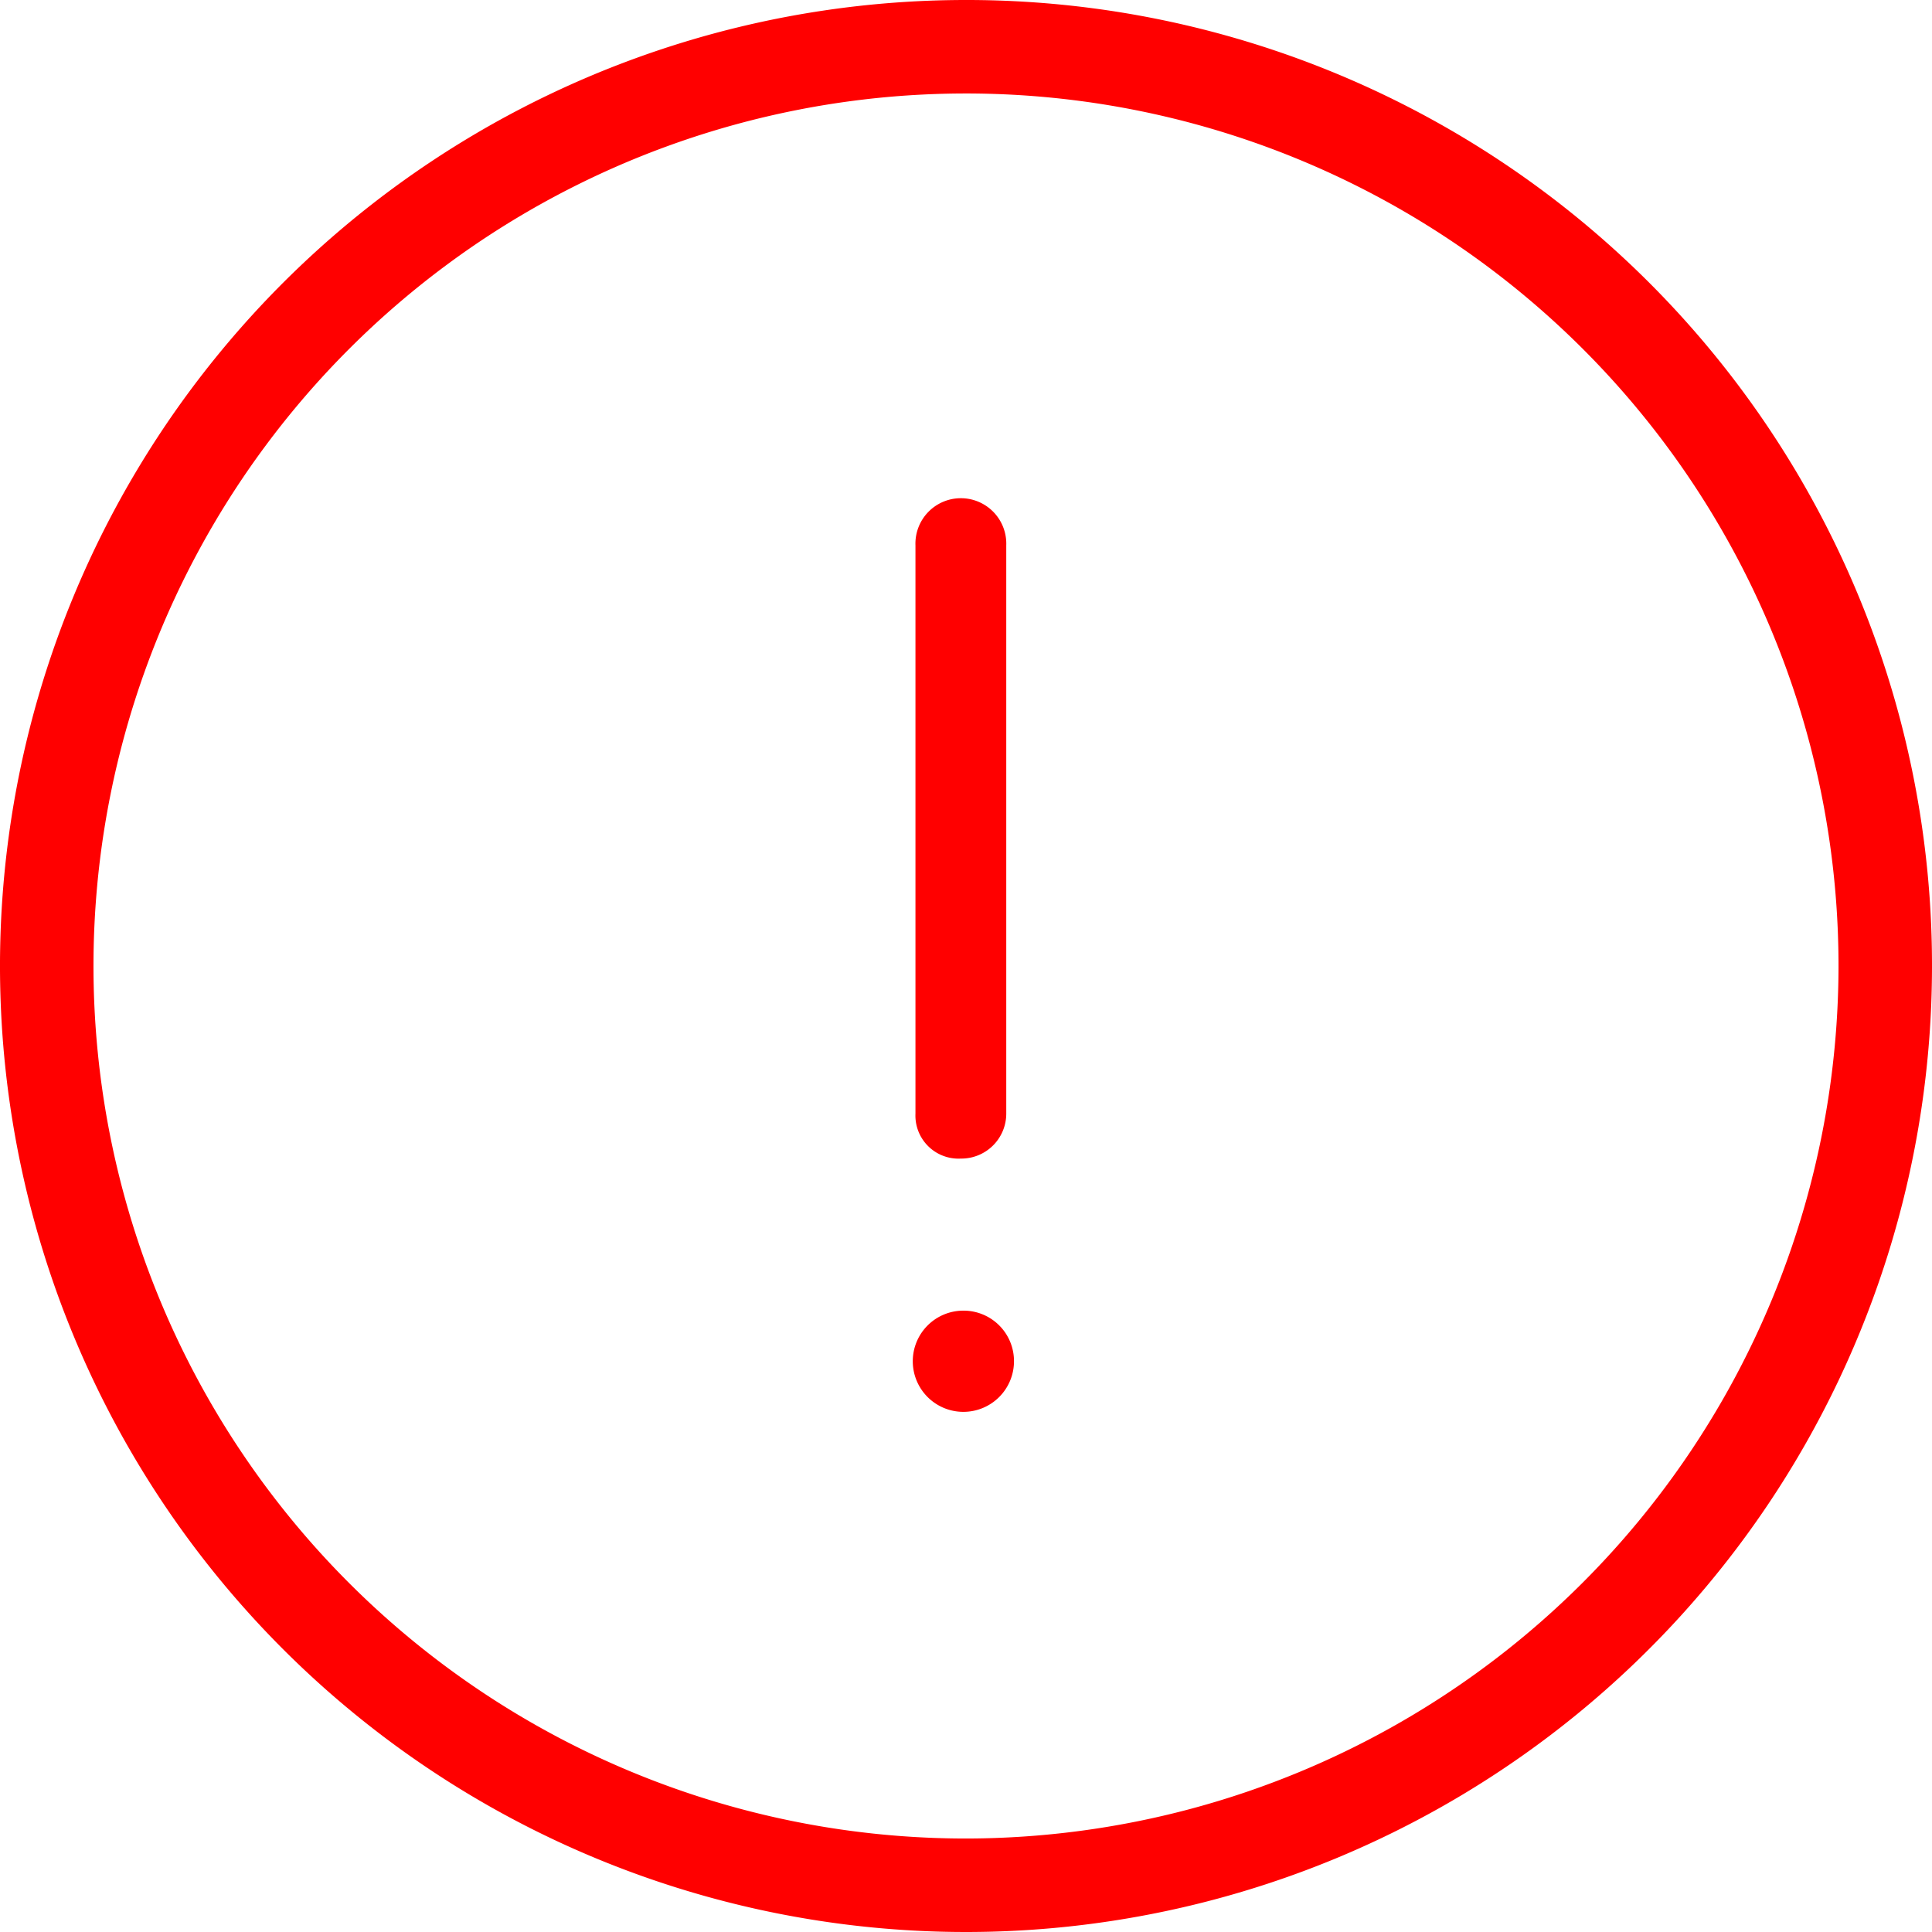
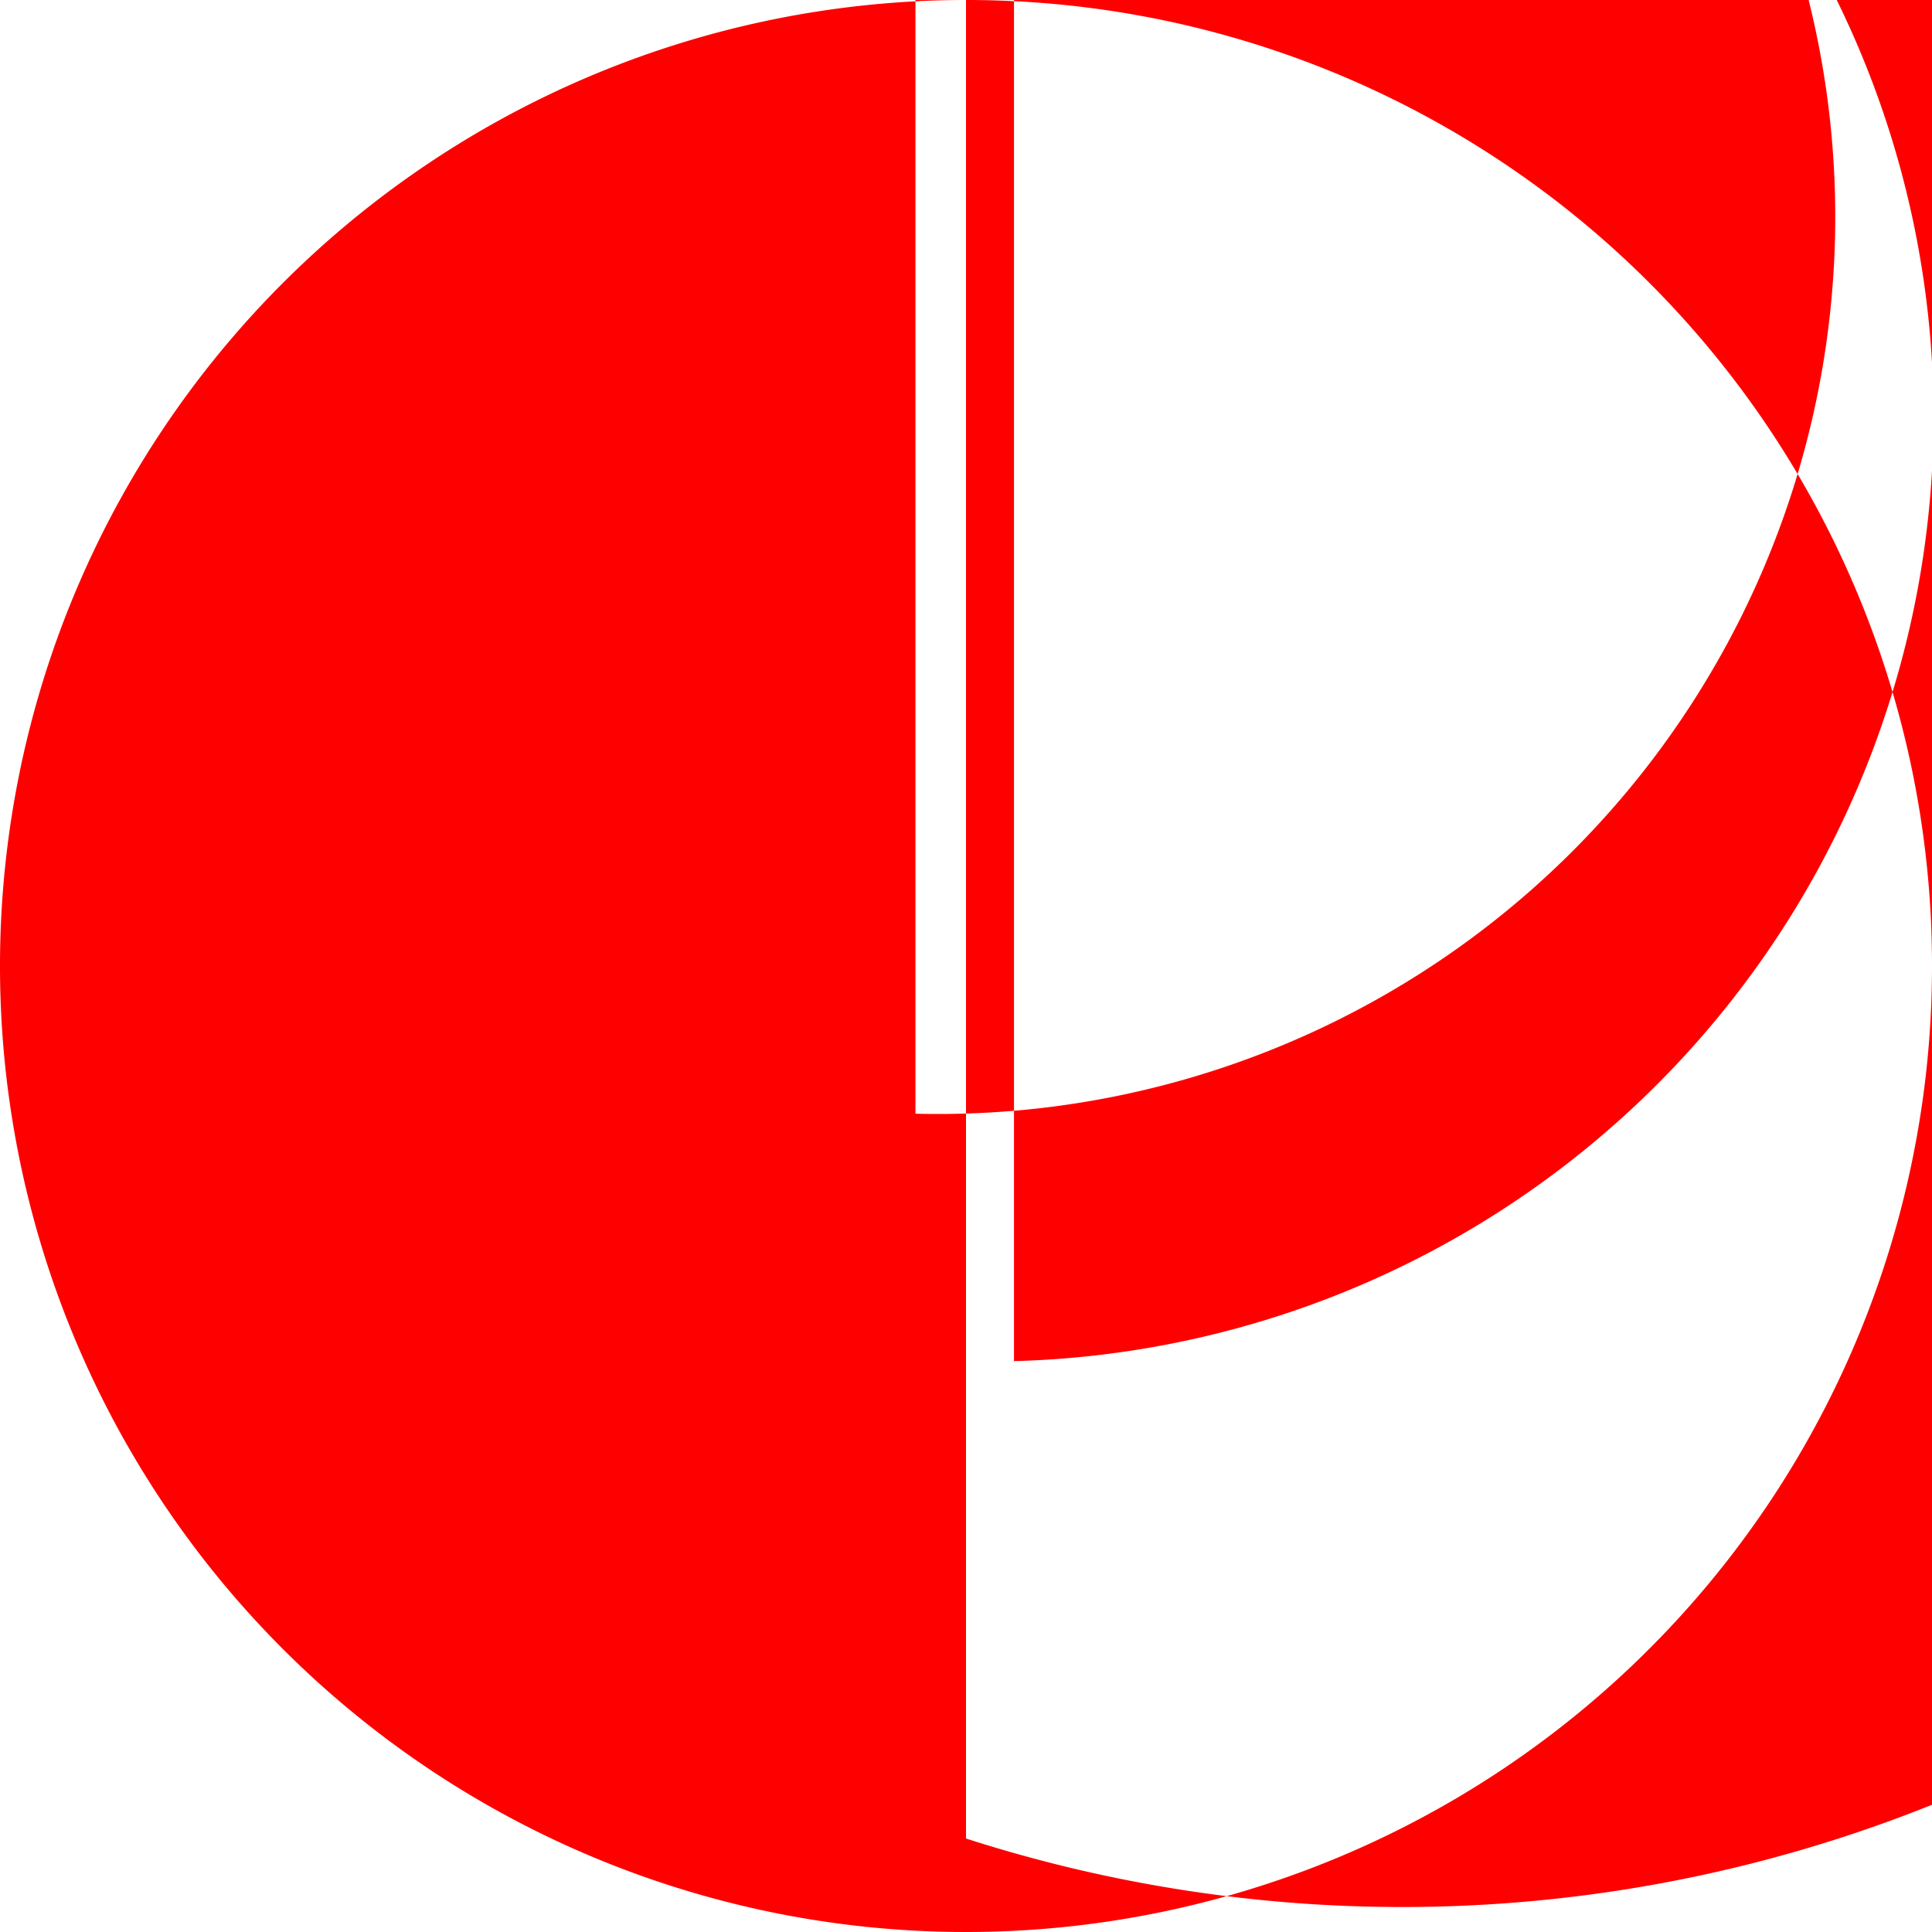
<svg xmlns="http://www.w3.org/2000/svg" width="31" height="31" viewBox="0 0 31 31">
  <defs>
    <style>
      .cls-1 {
        fill: red;
        fill-rule: evenodd;
      }
    </style>
  </defs>
-   <path id="Forma_1" data-name="Forma 1" class="cls-1" d="M546.5,4128a15.5,15.5,0,1,0,15.5,15.52A15.489,15.489,0,0,0,546.5,4128Zm0,29.5a14,14,0,1,1,14-13.98A14.016,14.016,0,0,1,546.5,4157.5Zm0.77-7.66a0.812,0.812,0,1,1-.811-0.81A0.809,0.809,0,0,1,547.27,4149.84Zm-1.581-3.97v-9.12a0.729,0.729,0,1,1,1.457,0v9.12a0.721,0.721,0,0,1-.729.72A0.691,0.691,0,0,1,545.689,4145.87Z" transform="translate(-531 -4128)" />
+   <path id="Forma_1" data-name="Forma 1" class="cls-1" d="M546.5,4128a15.5,15.5,0,1,0,15.5,15.52A15.489,15.489,0,0,0,546.5,4128Za14,14,0,1,1,14-13.98A14.016,14.016,0,0,1,546.5,4157.5Zm0.77-7.66a0.812,0.812,0,1,1-.811-0.81A0.809,0.809,0,0,1,547.27,4149.84Zm-1.581-3.97v-9.12a0.729,0.729,0,1,1,1.457,0v9.12a0.721,0.721,0,0,1-.729.72A0.691,0.691,0,0,1,545.689,4145.87Z" transform="translate(-531 -4128)" />
</svg>